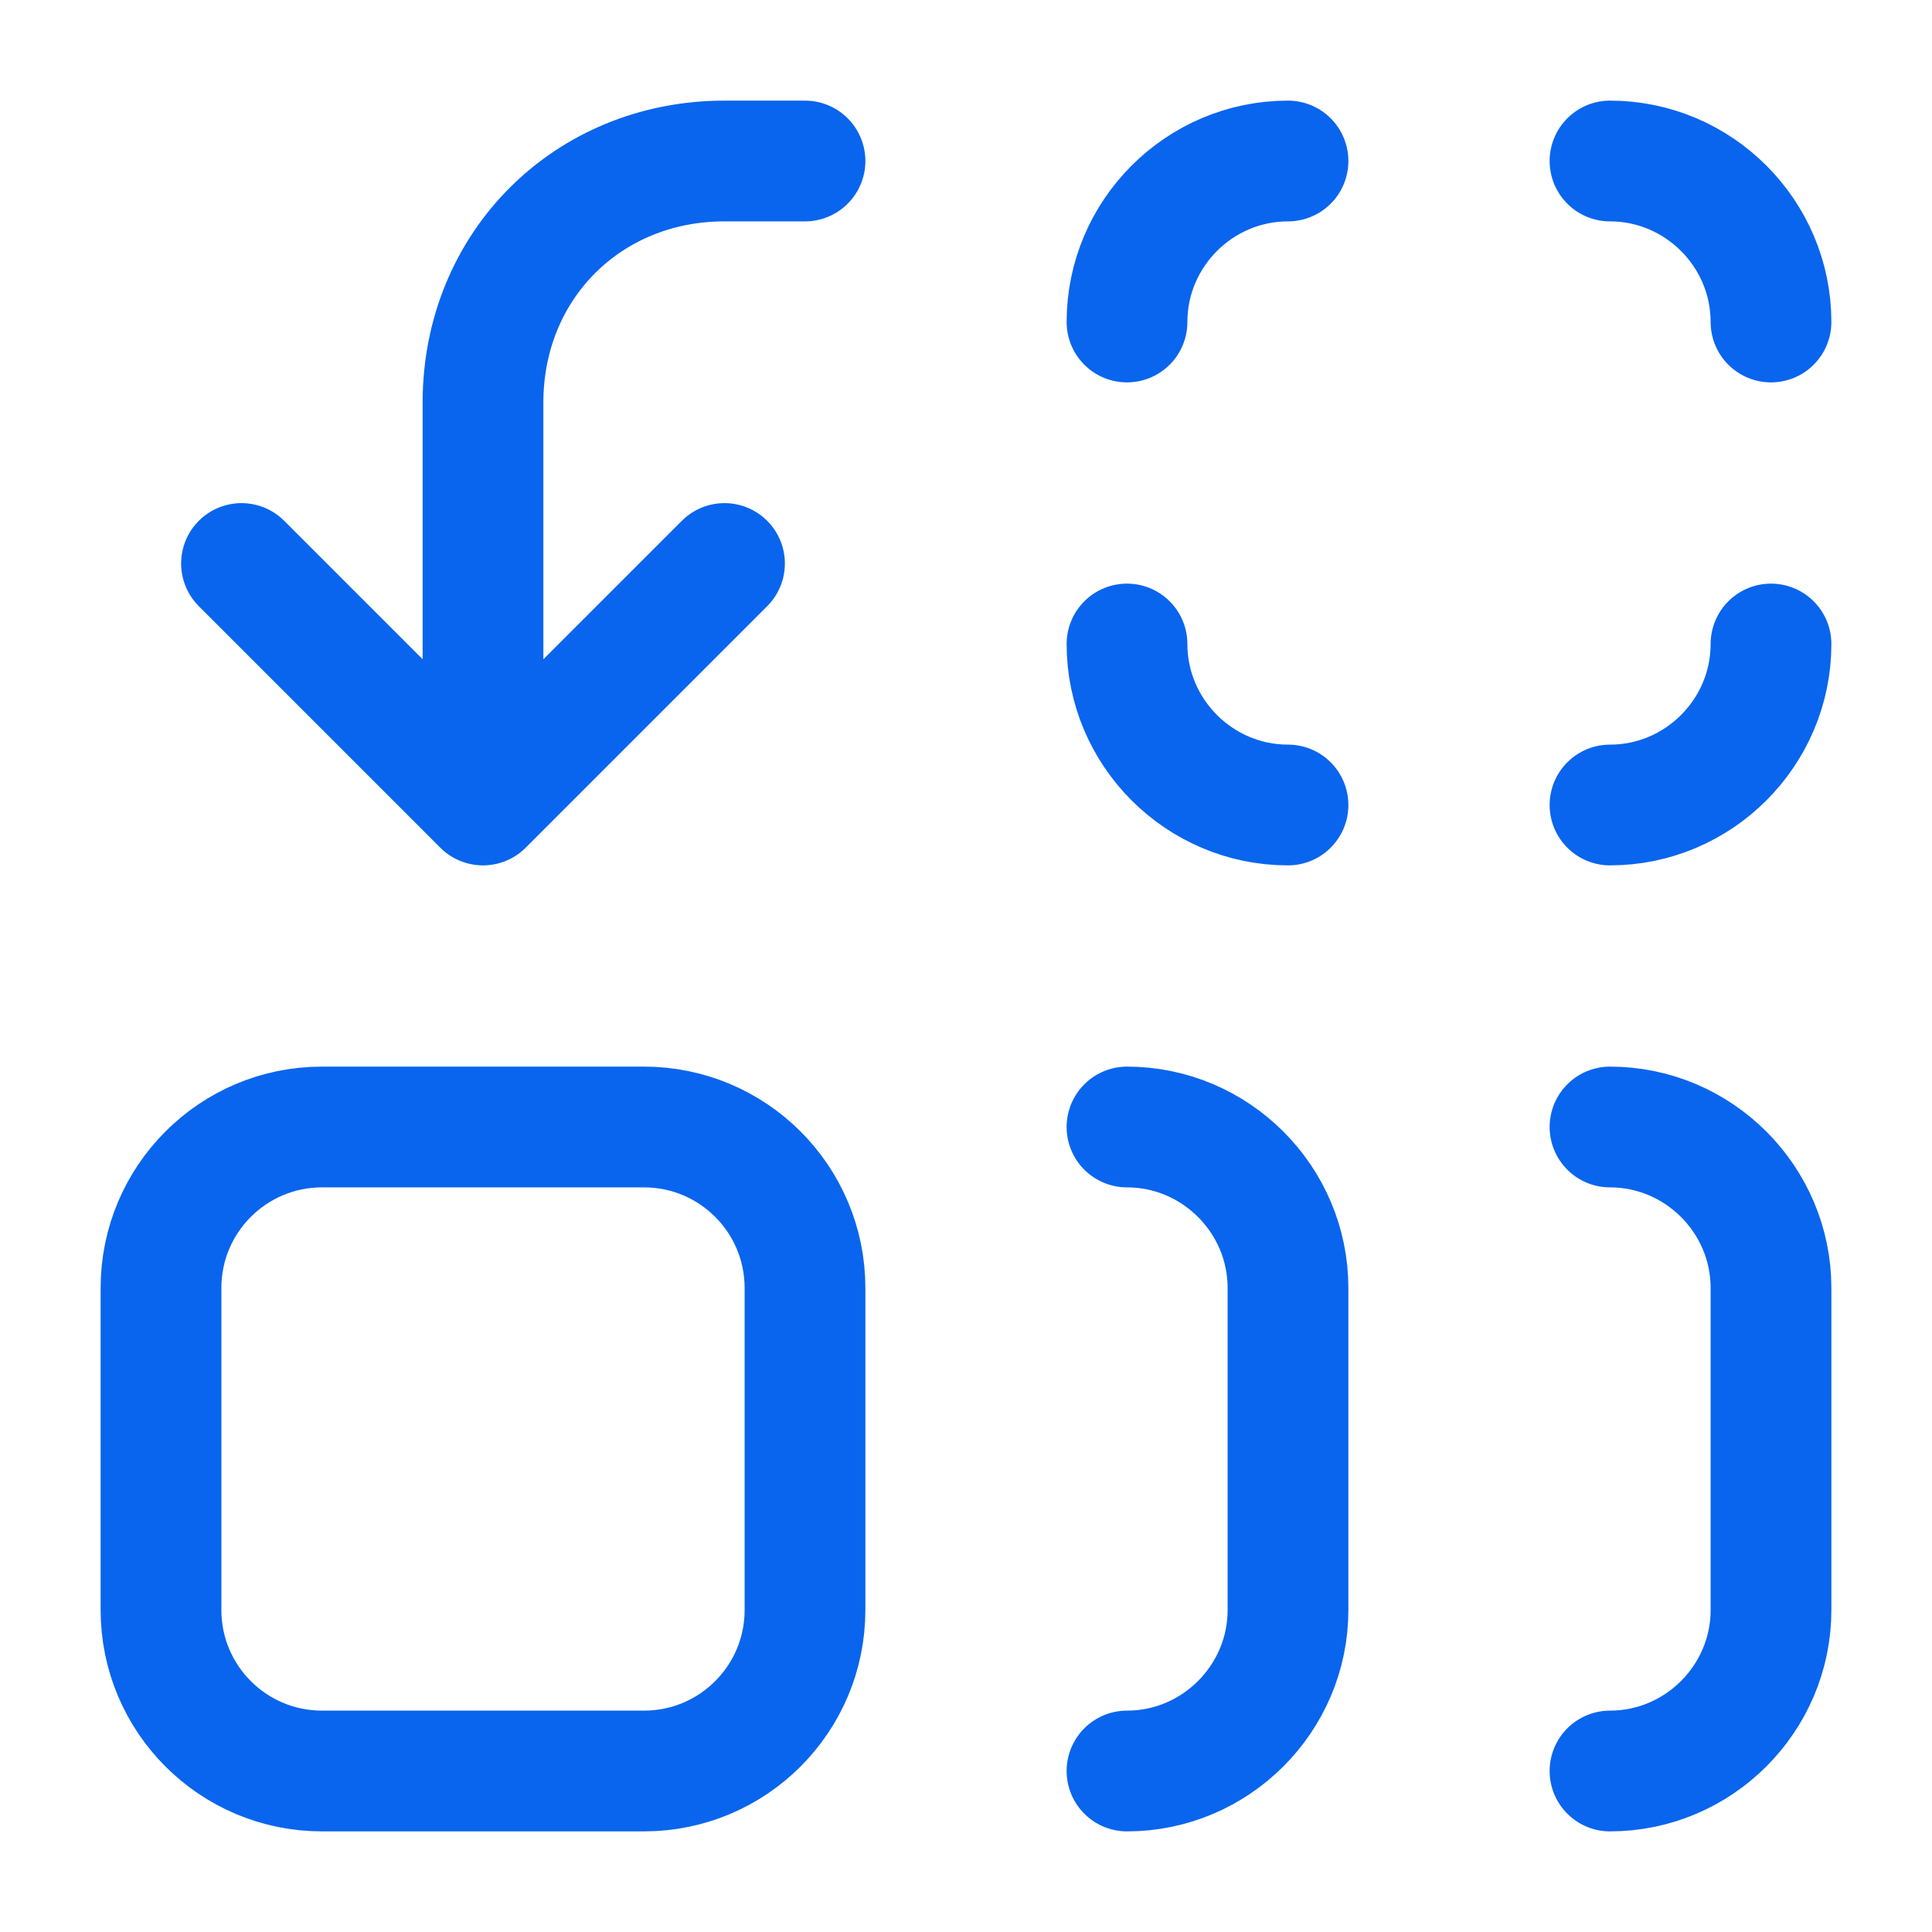
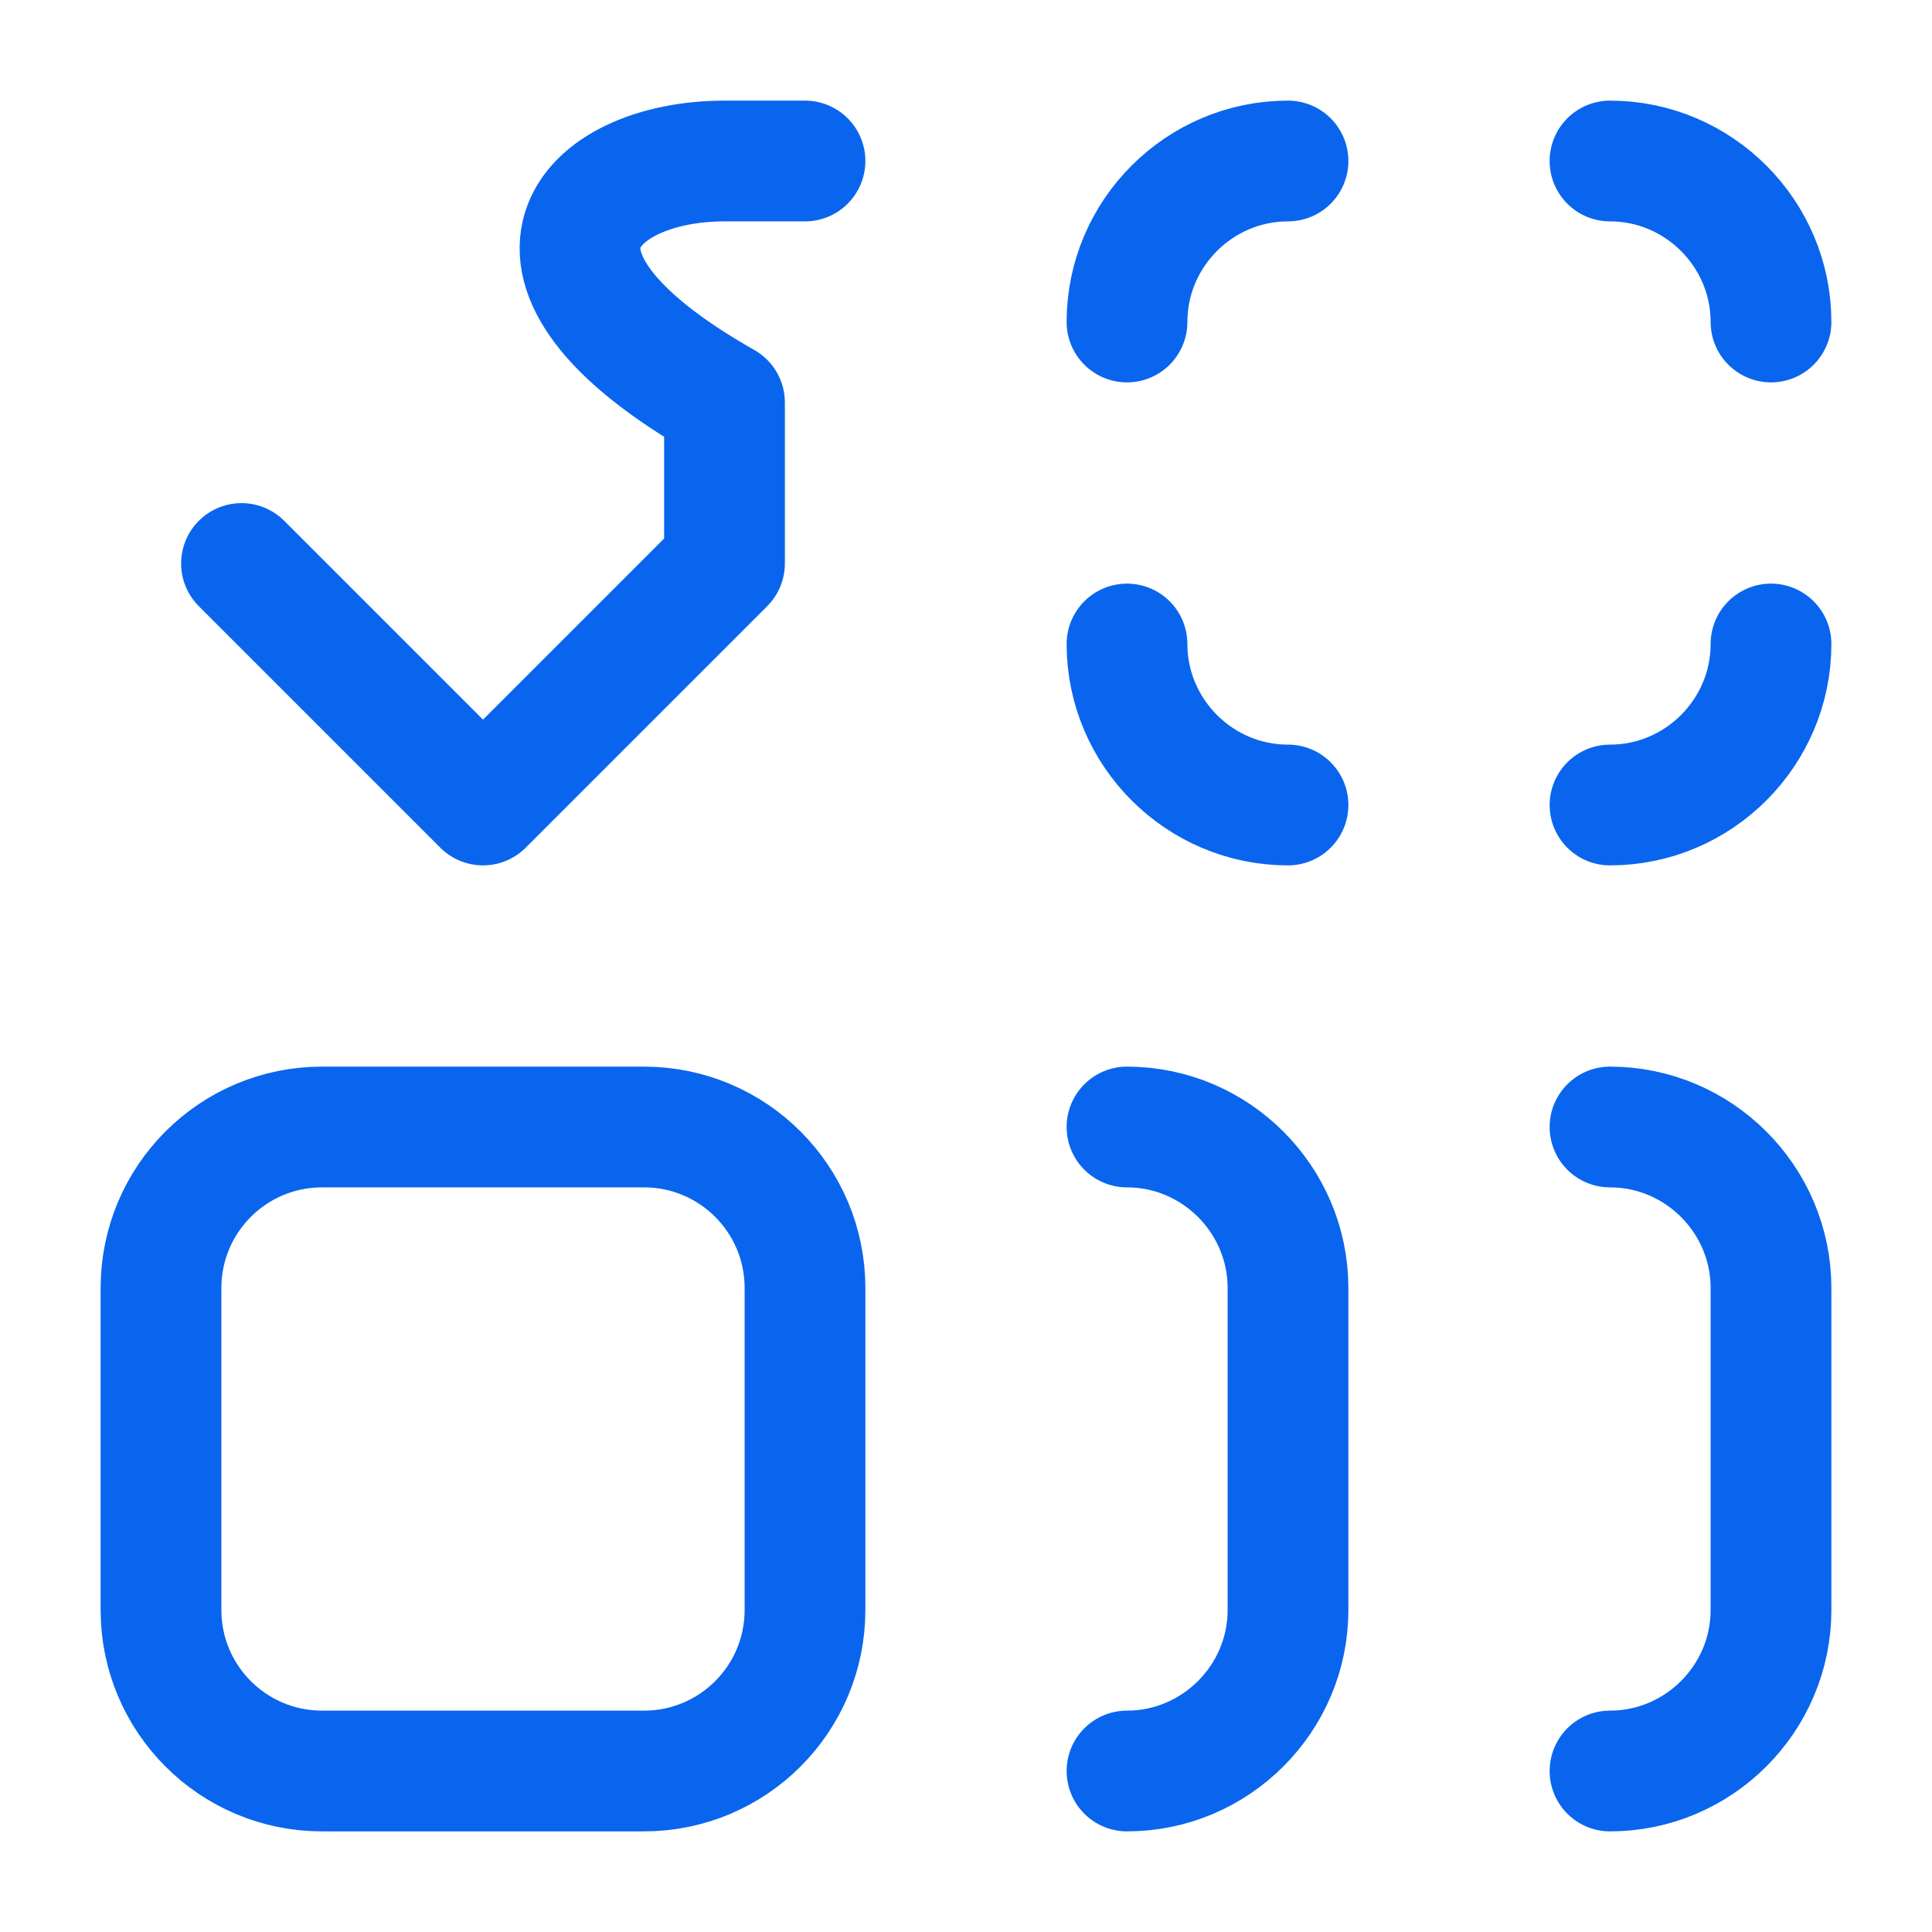
<svg xmlns="http://www.w3.org/2000/svg" width="48" height="48" viewBox="0 0 48 48" fill="none">
-   <path d="M28 8C28 5.8 29.8 4 32 4M40 4C42.2 4 44 5.8 44 8M44 16C44 18.2 42.2 20 40 20M32 20C29.8 20 28 18.2 28 16M6 14L12 20M12 20L18 14M12 20V10C12 6.6 14.6 4 18 4H20M28 28C30.2 28 32 29.8 32 32V40C32 42.2 30.2 44 28 44M40 28C42.2 28 44 29.8 44 32V40C44 42.2 42.2 44 40 44M8 28H16C18.209 28 20 29.791 20 32V40C20 42.209 18.209 44 16 44H8C5.791 44 4 42.209 4 40V32C4 29.791 5.791 28 8 28Z" stroke="#0965EE" stroke-width="3" stroke-linecap="round" stroke-linejoin="round" />
+   <path d="M28 8C28 5.8 29.8 4 32 4M40 4C42.2 4 44 5.8 44 8M44 16C44 18.2 42.2 20 40 20M32 20C29.8 20 28 18.2 28 16M6 14L12 20M12 20L18 14V10C12 6.6 14.6 4 18 4H20M28 28C30.2 28 32 29.8 32 32V40C32 42.2 30.2 44 28 44M40 28C42.2 28 44 29.8 44 32V40C44 42.2 42.2 44 40 44M8 28H16C18.209 28 20 29.791 20 32V40C20 42.209 18.209 44 16 44H8C5.791 44 4 42.209 4 40V32C4 29.791 5.791 28 8 28Z" stroke="#0965EE" stroke-width="3" stroke-linecap="round" stroke-linejoin="round" />
</svg>